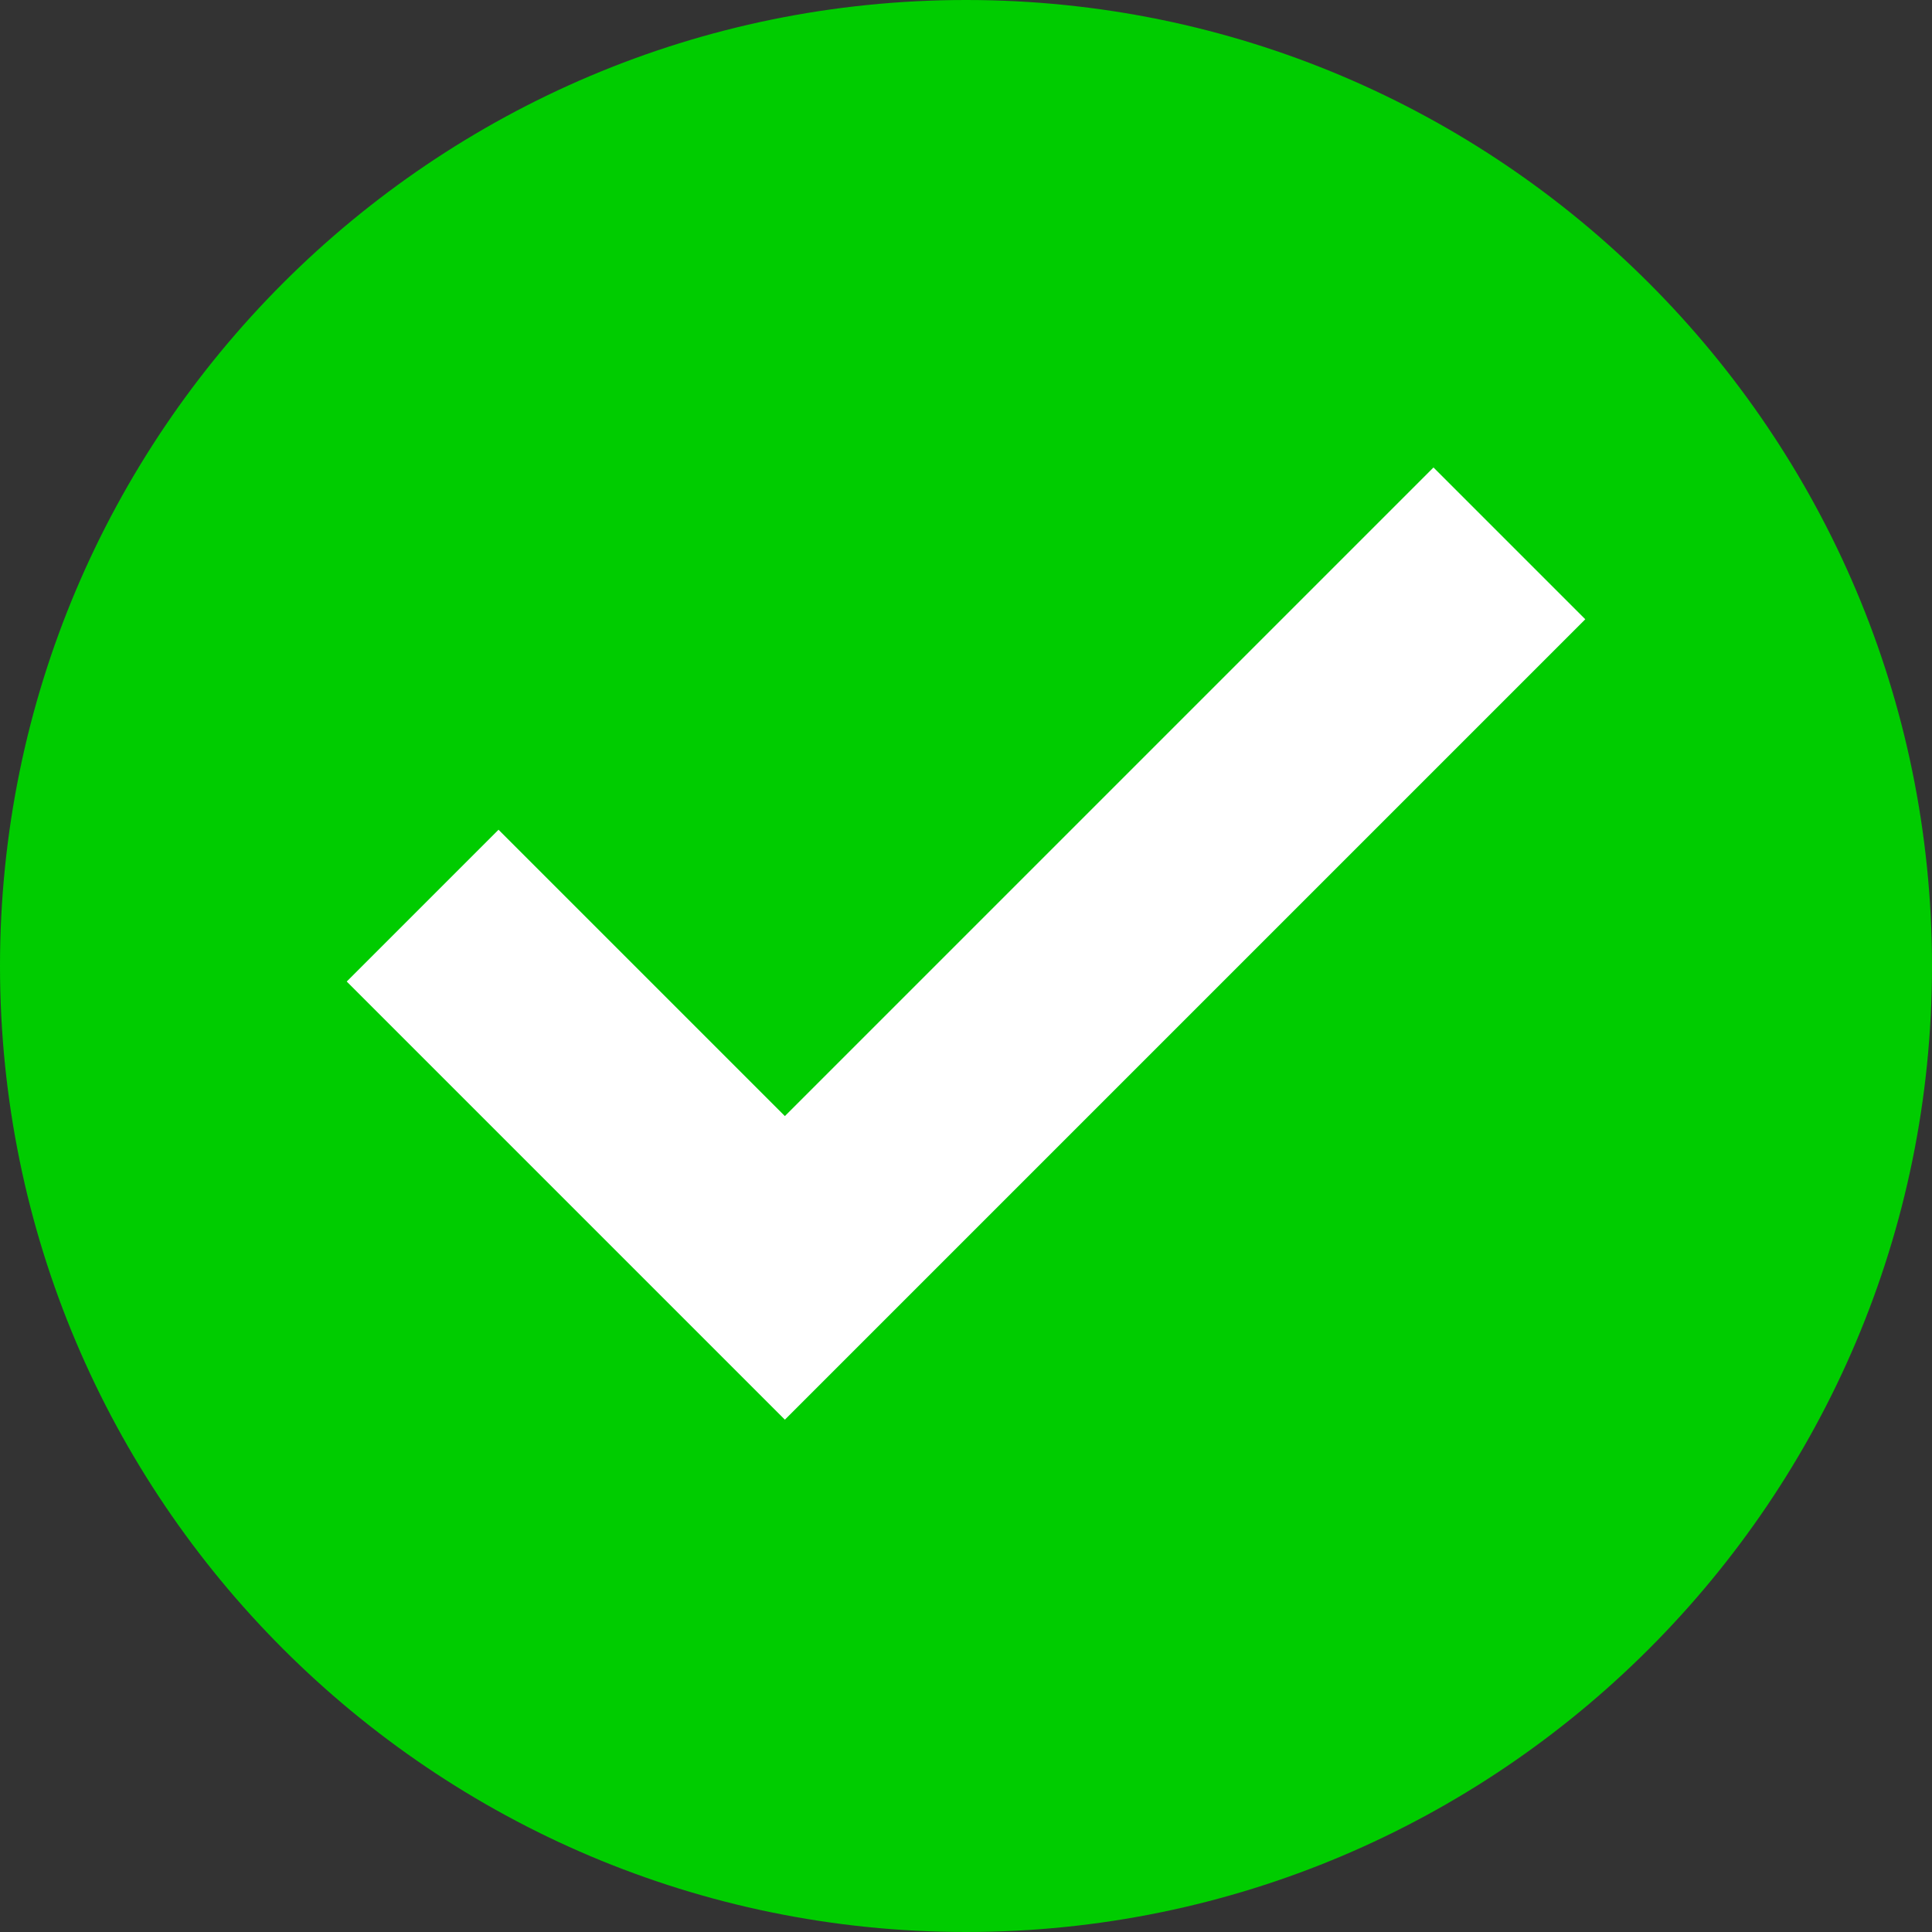
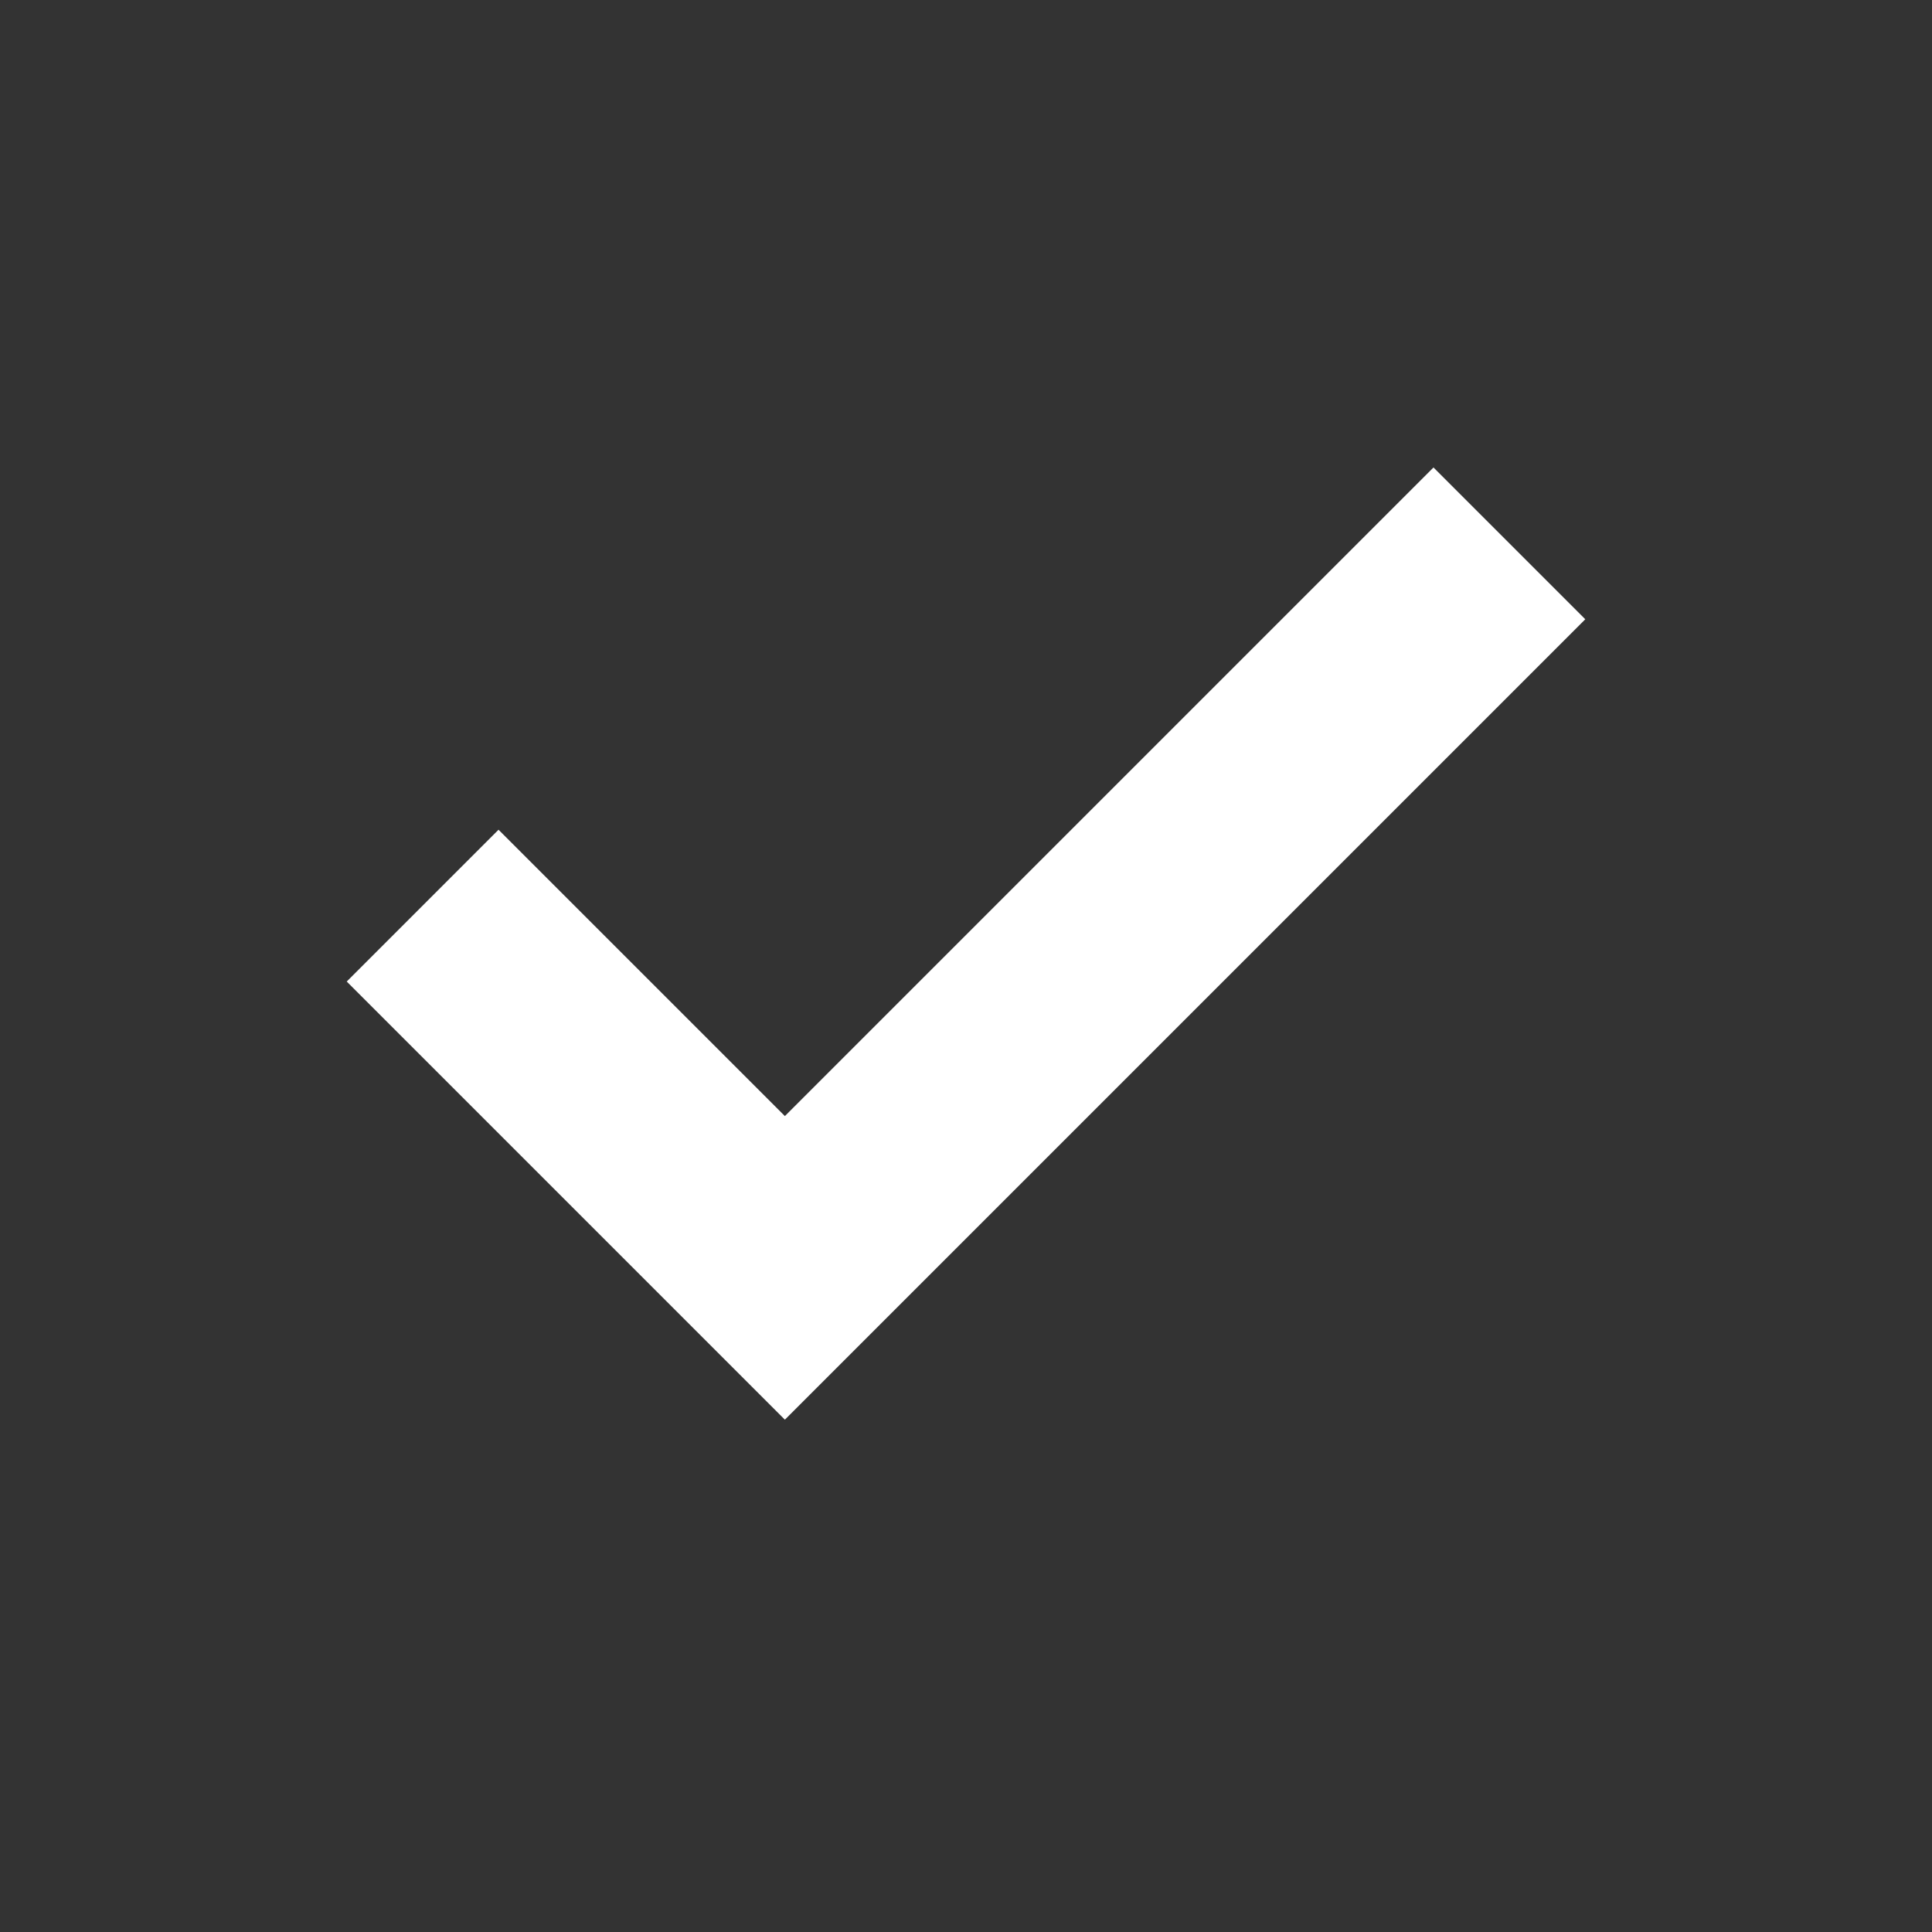
<svg xmlns="http://www.w3.org/2000/svg" xmlns:xlink="http://www.w3.org/1999/xlink" version="1.1" preserveAspectRatio="xMidYMid meet" viewBox="0 0 720 720" width="720" height="720">
  <rect x="0" y="0" width="720" height="720" fill="#333333" stroke="none" />
  <defs>
-     <path d="M720 360C720 558.69 558.69 720 360 720C161.31 720 0 558.69 0 360C0 161.31 161.31 0 360 0C558.69 0 720 161.31 720 360Z" id="b2qUE0ST4Y" />
    <path d="M157.5 337.5L292.5 472.5L562.5 202.5" id="b1m5Z1L91c" />
  </defs>
  <g>
    <g>
      <g>
        <g>
          <use xlink:href="#b2qUE0ST4Y" opacity="1" fill="#00cc00" fill-opacity="1" />
        </g>
        <g>
          <g>
            <use xlink:href="#b1m5Z1L91c" opacity="1" fill-opacity="0" stroke="#ffffff" stroke-width="80" stroke-opacity="1" />
          </g>
        </g>
      </g>
    </g>
  </g>
</svg>